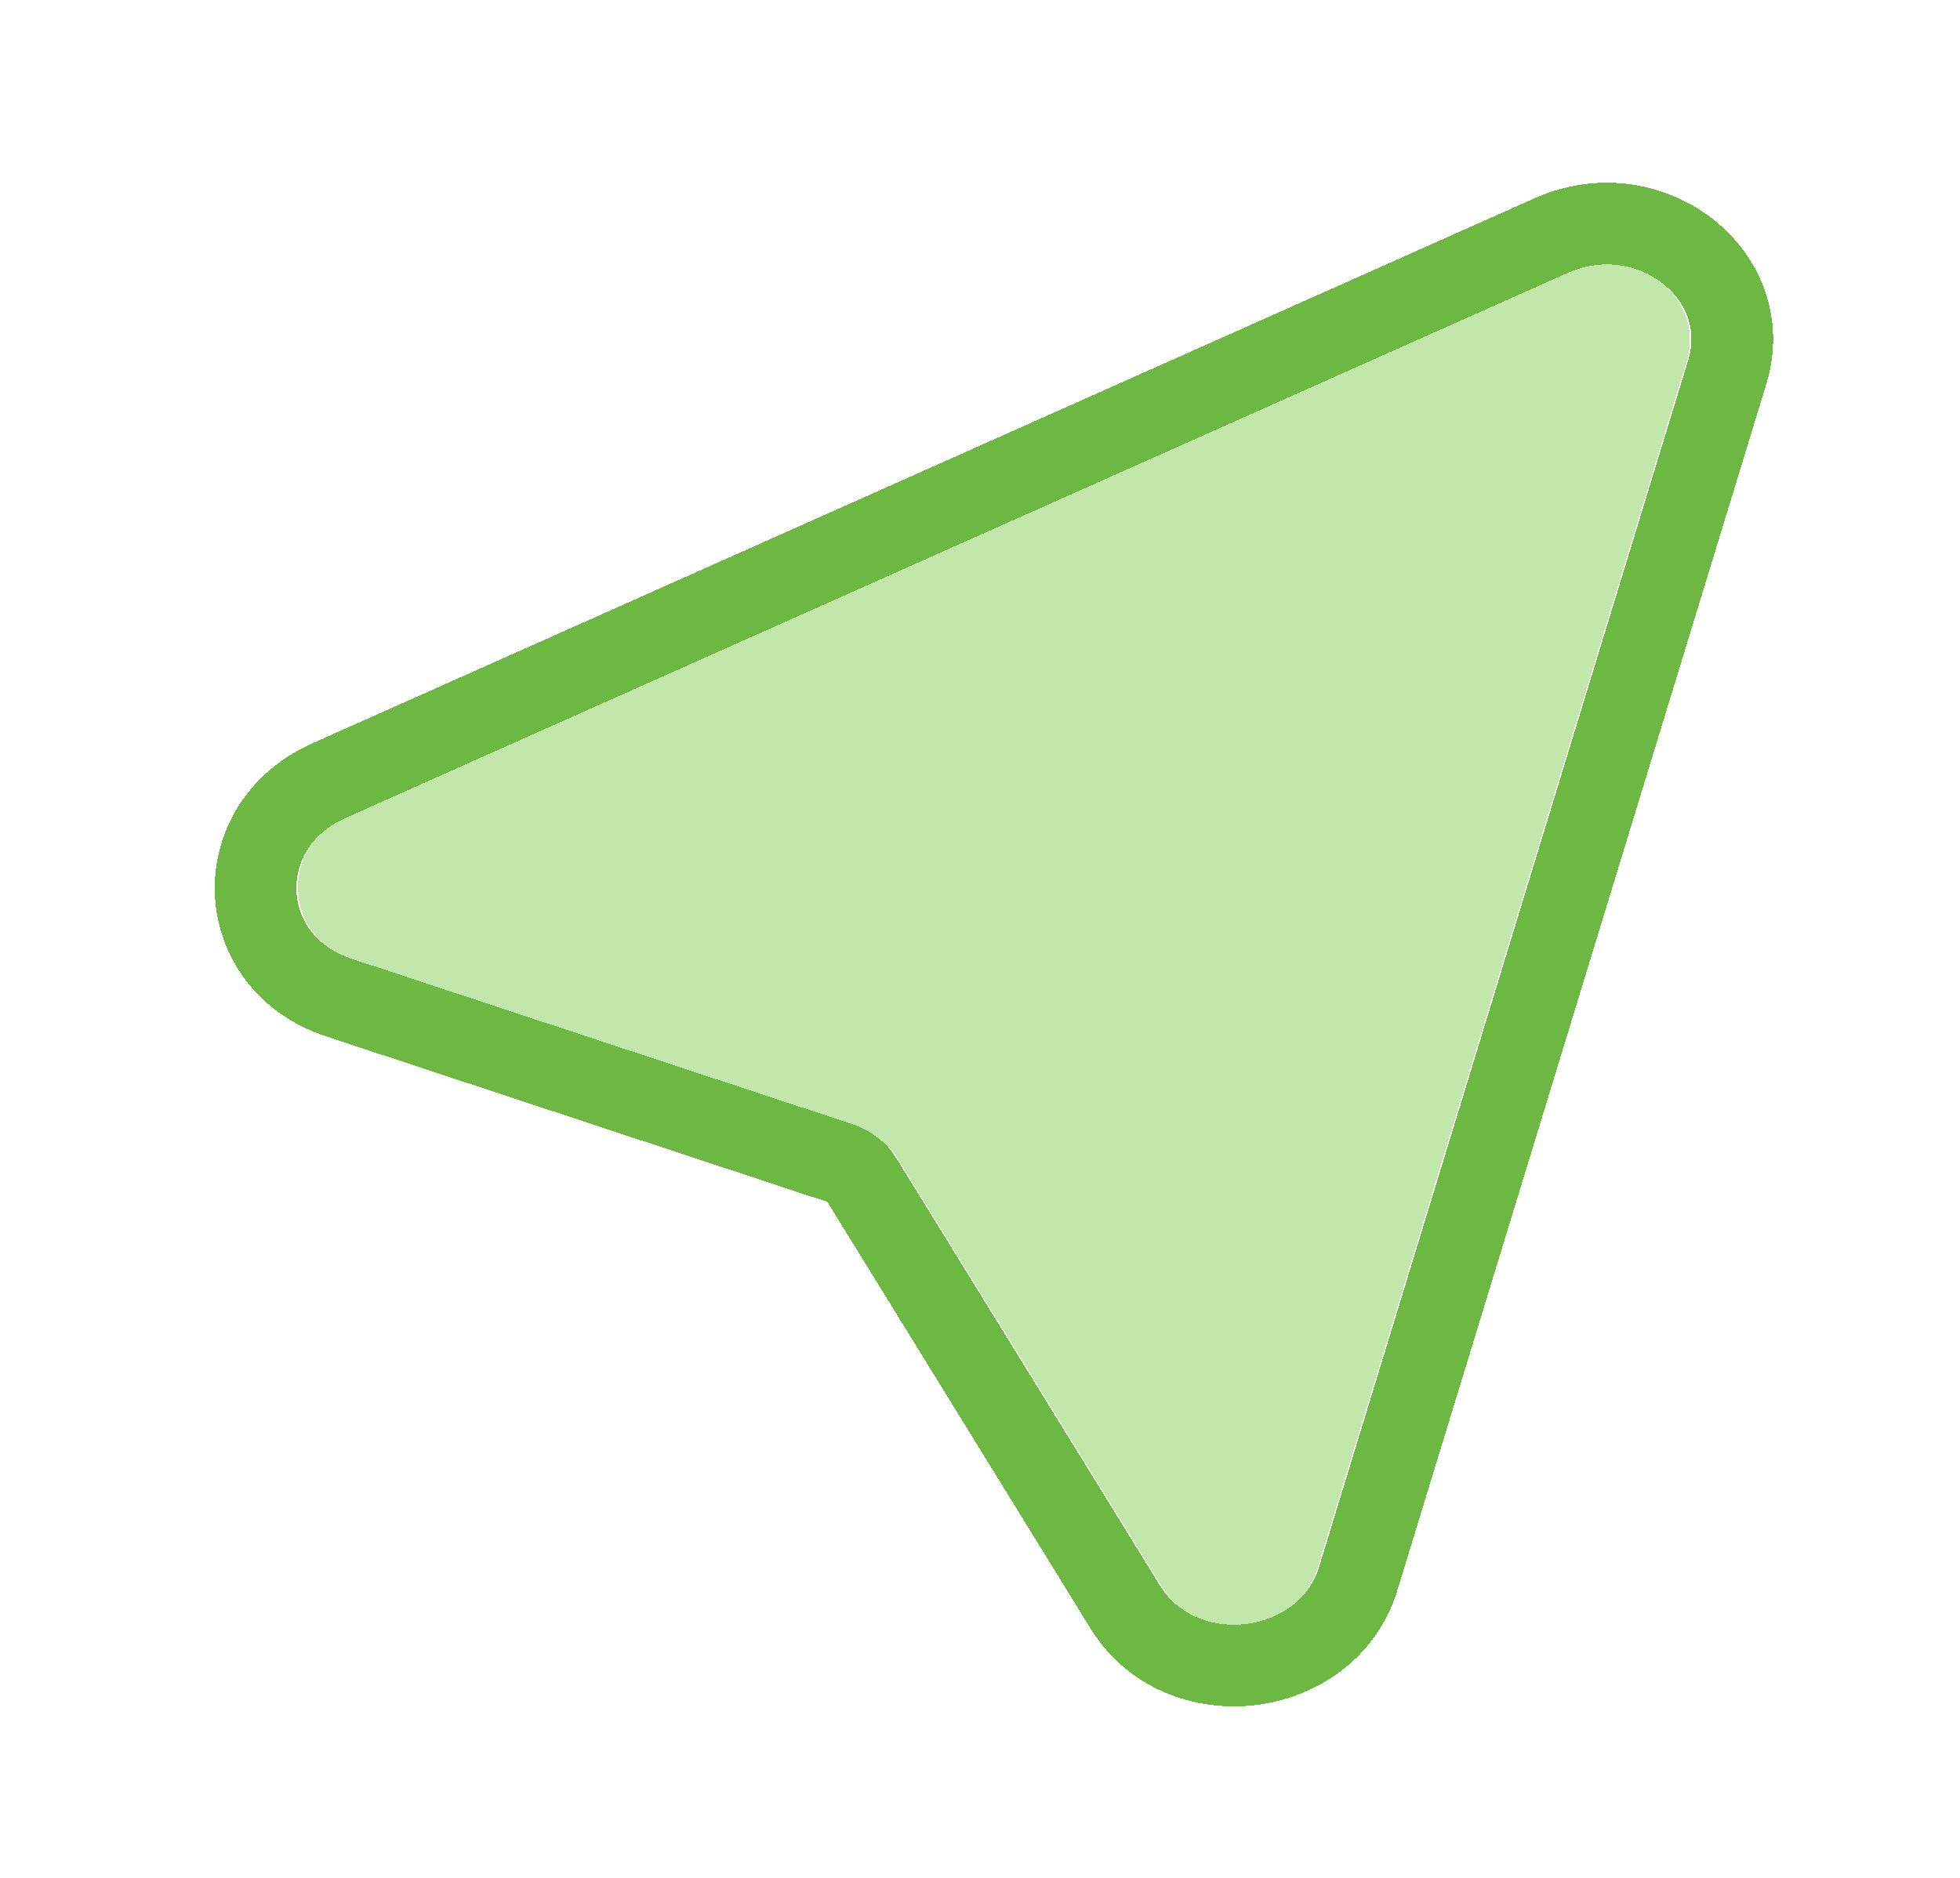
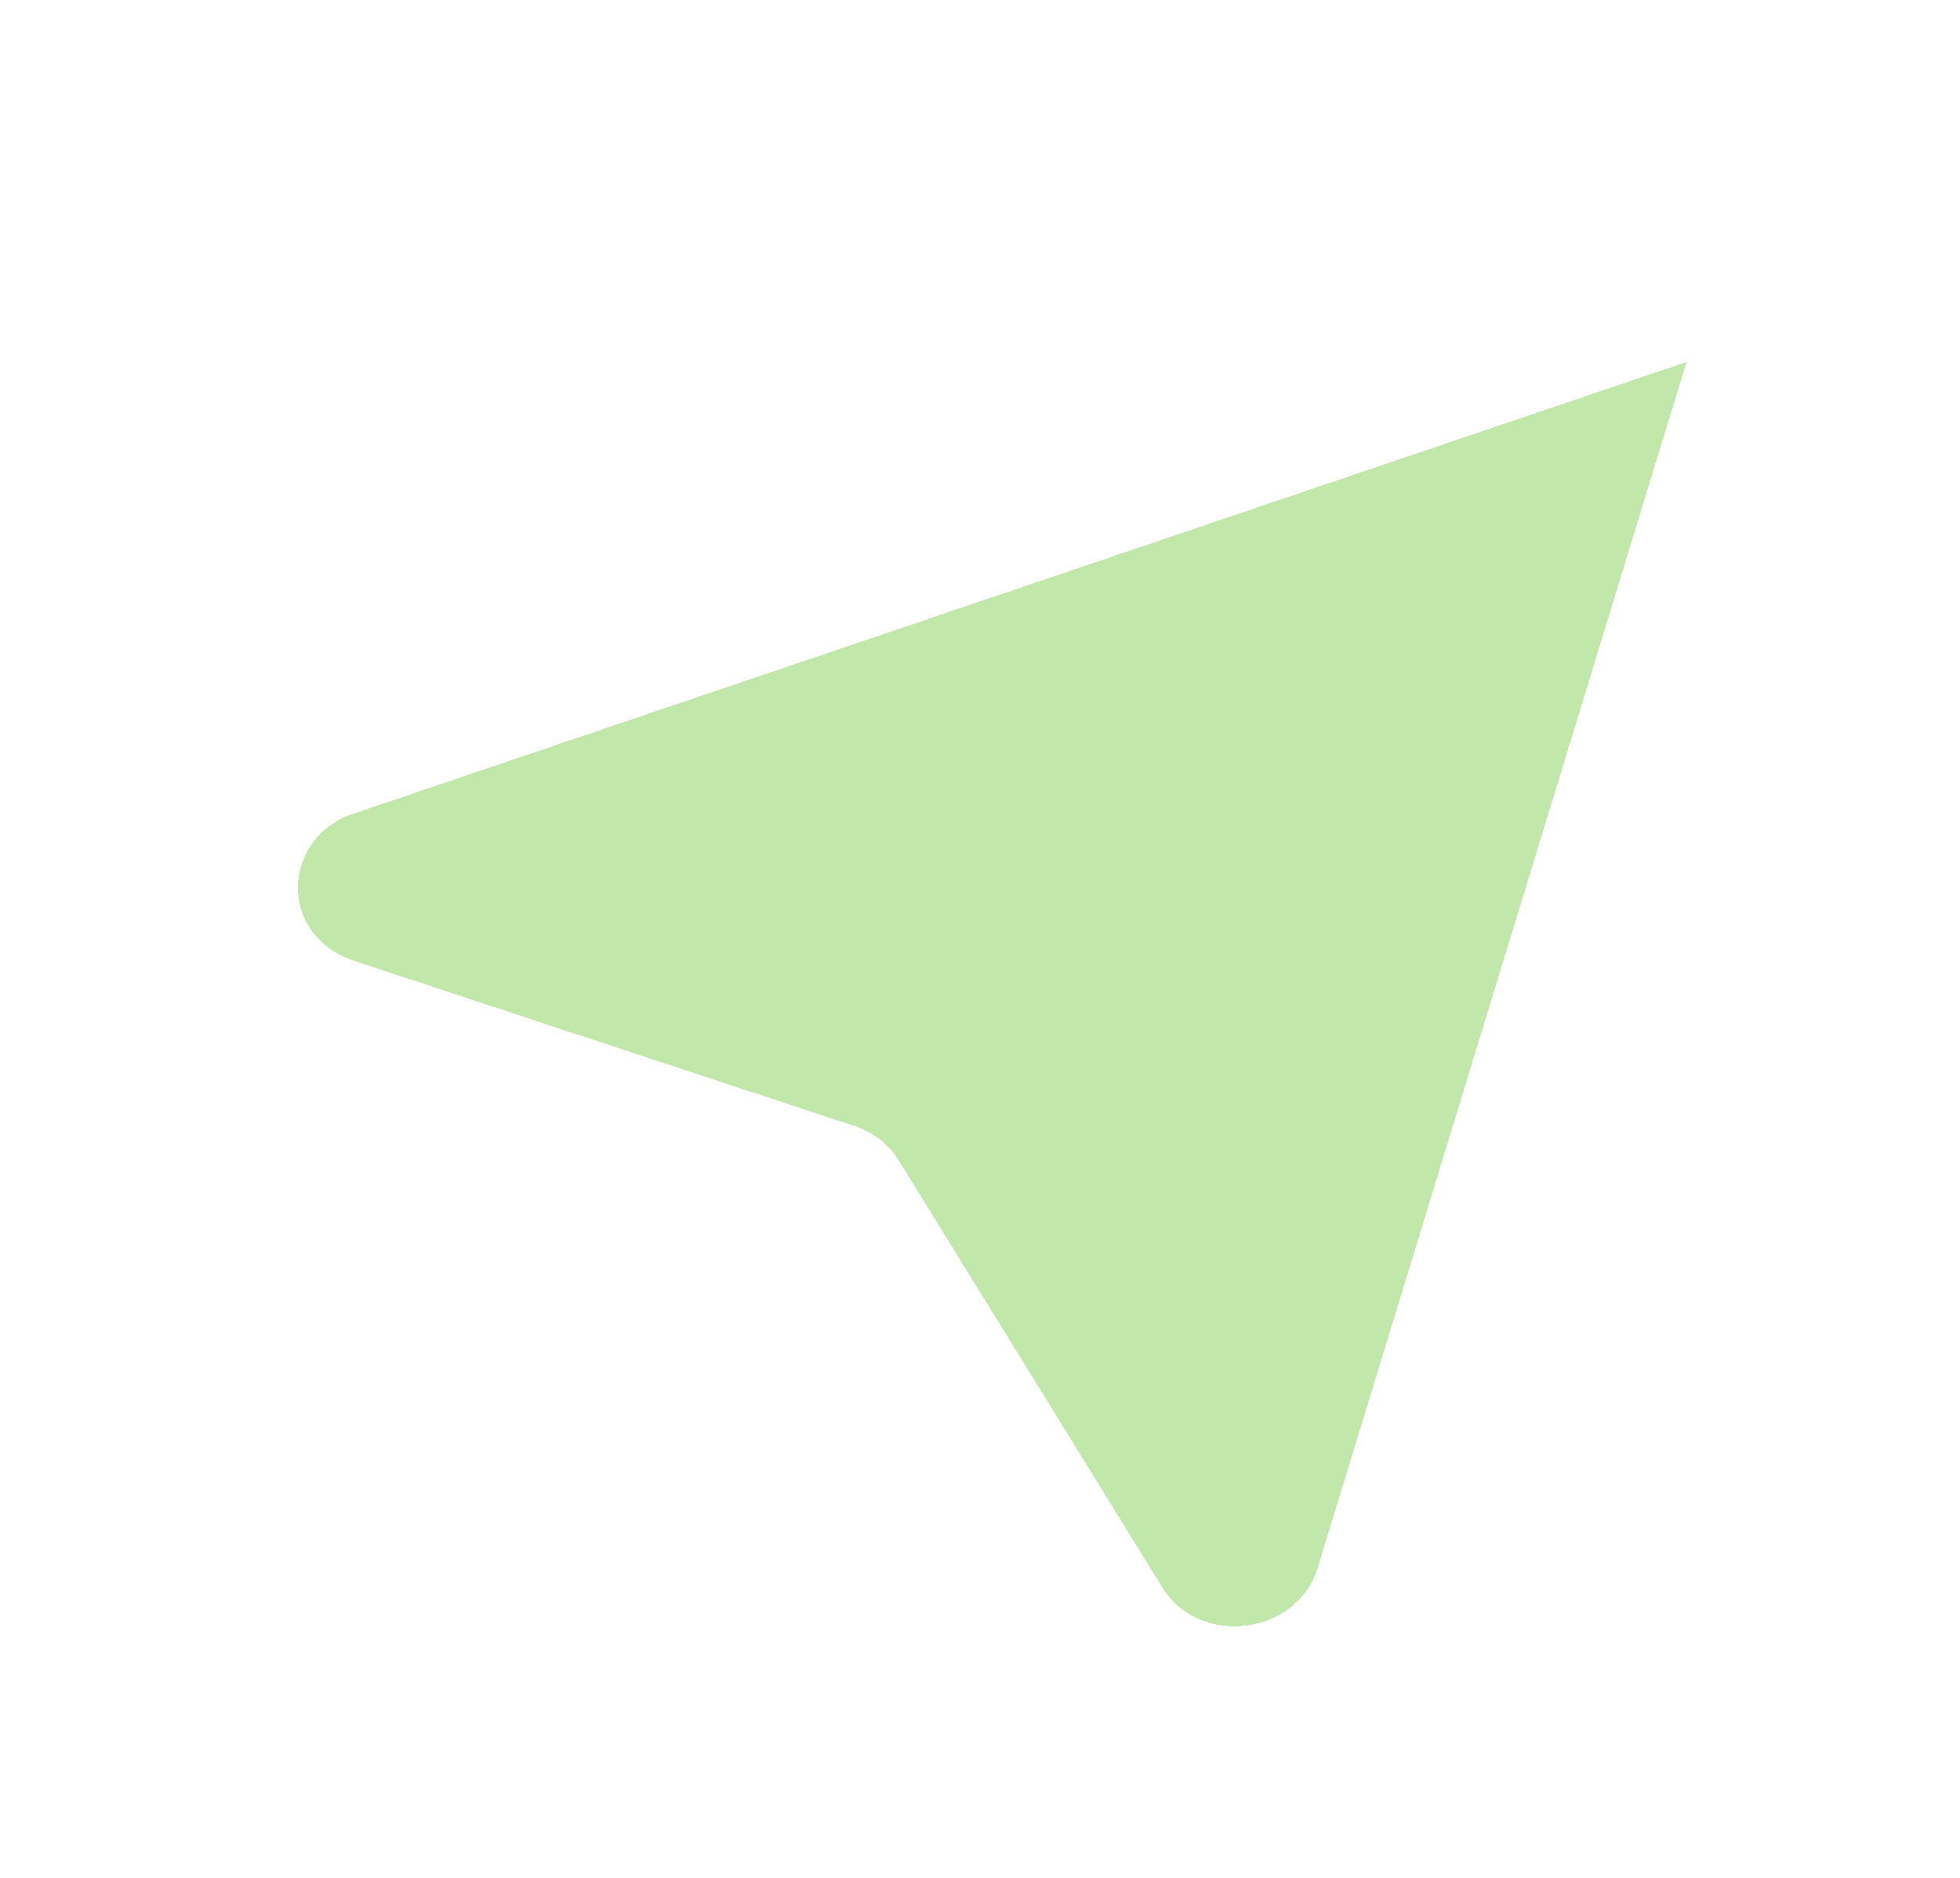
<svg xmlns="http://www.w3.org/2000/svg" width="24" height="23" viewBox="0 0 24 23" fill="none">
  <g filter="url(#filter0_d_95_112)">
-     <path d="M16.133 18.207L20.651 3.434C20.894 2.638 20.018 1.96 19.212 2.319L4.246 8.994C3.412 9.366 3.462 10.479 4.326 10.764L10.463 12.791C10.693 12.867 10.885 13.016 11.005 13.212L14.232 18.442C14.686 19.179 15.882 19.031 16.133 18.207Z" fill="#84D357" fill-opacity="0.5" shape-rendering="crispEdges" />
-     <path d="M21.15 3.558C21.514 2.366 20.201 1.347 18.992 1.886L4.026 8.562C2.775 9.12 2.85 10.789 4.146 11.217L10.283 13.244C10.397 13.282 10.493 13.356 10.554 13.454L13.78 18.685C14.462 19.789 16.254 19.568 16.632 18.333L21.15 3.558Z" stroke="#6DB843" shape-rendering="crispEdges" />
+     <path d="M16.133 18.207L20.651 3.434L4.246 8.994C3.412 9.366 3.462 10.479 4.326 10.764L10.463 12.791C10.693 12.867 10.885 13.016 11.005 13.212L14.232 18.442C14.686 19.179 15.882 19.031 16.133 18.207Z" fill="#84D357" fill-opacity="0.5" shape-rendering="crispEdges" />
  </g>
  <defs>
    <filter id="filter0_d_95_112" x="0.611" y="0.257" width="23.121" height="22.623" filterUnits="userSpaceOnUse" color-interpolation-filters="sRGB">
      <feFlood flood-opacity="0" result="BackgroundImageFix" />
      <feColorMatrix in="SourceAlpha" type="matrix" values="0 0 0 0 0 0 0 0 0 0 0 0 0 0 0 0 0 0 127 0" result="hardAlpha" />
      <feOffset dy="1" />
      <feGaussianBlur stdDeviation="1" />
      <feComposite in2="hardAlpha" operator="out" />
      <feColorMatrix type="matrix" values="0 0 0 0 0 0 0 0 0 0 0 0 0 0 0 0 0 0 0.08 0" />
      <feBlend mode="normal" in2="BackgroundImageFix" result="effect1_dropShadow_95_112" />
      <feBlend mode="normal" in="SourceGraphic" in2="effect1_dropShadow_95_112" result="shape" />
    </filter>
  </defs>
</svg>